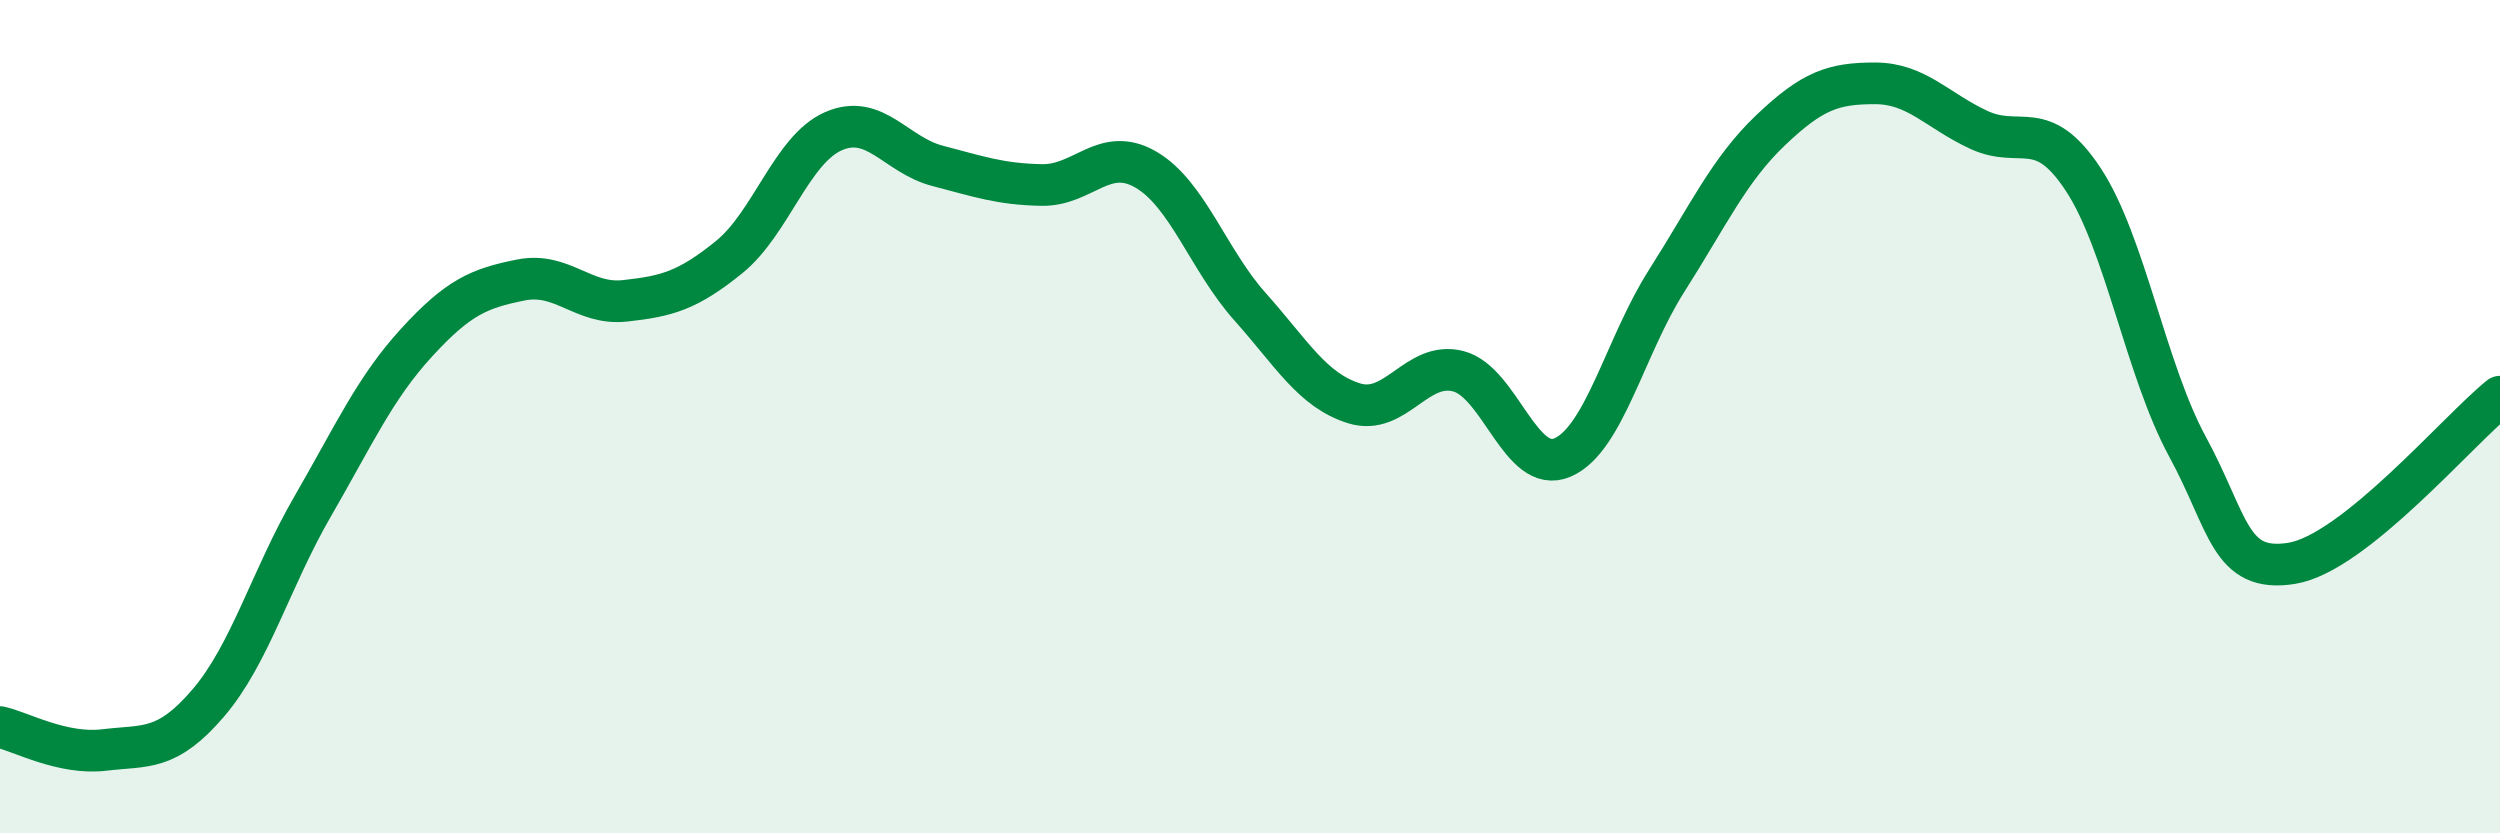
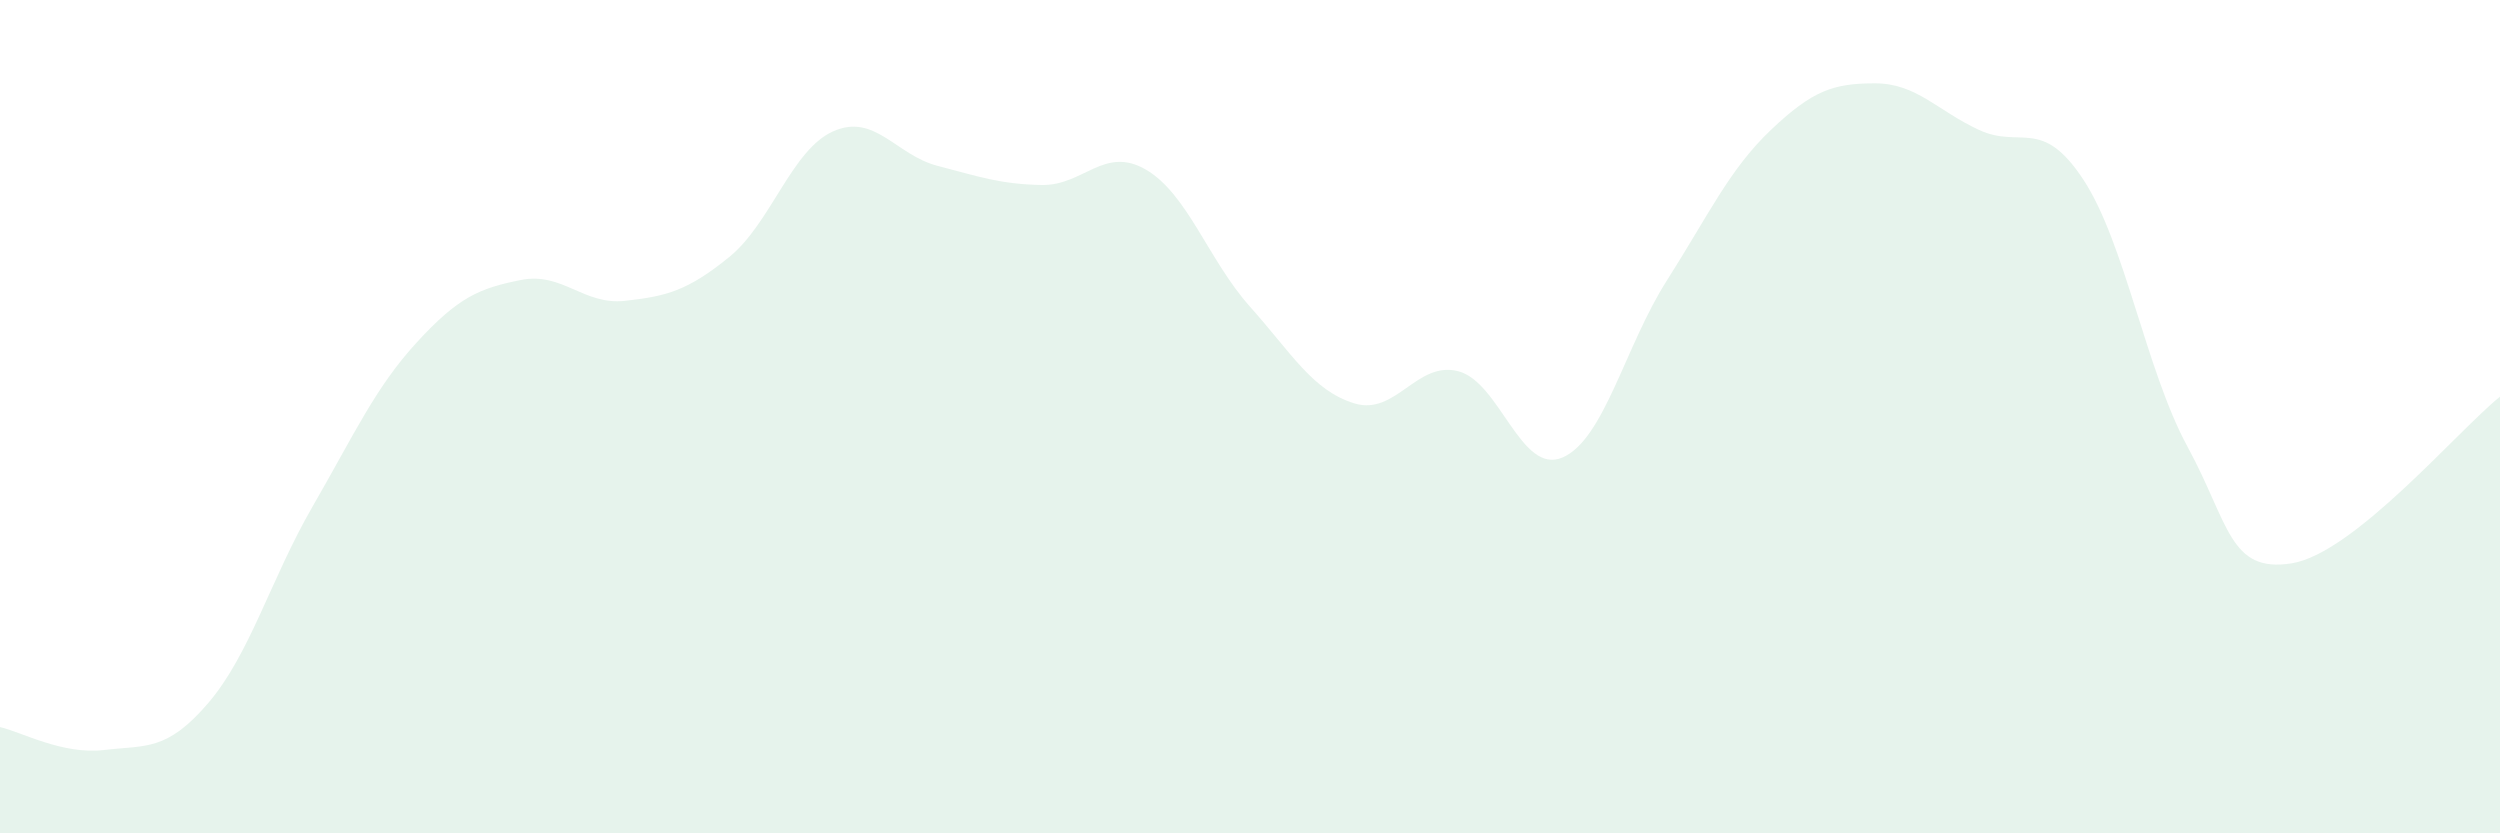
<svg xmlns="http://www.w3.org/2000/svg" width="60" height="20" viewBox="0 0 60 20">
  <path d="M 0,17.45 C 0.5,17.56 1.5,18.12 2.5,18 C 3.5,17.88 4,18.04 5,16.87 C 6,15.7 6.5,13.89 7.5,12.16 C 8.5,10.43 9,9.31 10,8.22 C 11,7.13 11.5,6.92 12.5,6.72 C 13.5,6.52 14,7.33 15,7.22 C 16,7.11 16.5,6.98 17.5,6.17 C 18.5,5.36 19,3.59 20,3.15 C 21,2.71 21.5,3.72 22.5,3.98 C 23.5,4.24 24,4.42 25,4.44 C 26,4.46 26.5,3.49 27.5,4.07 C 28.5,4.65 29,6.24 30,7.36 C 31,8.48 31.5,9.37 32.5,9.68 C 33.5,9.99 34,8.65 35,8.91 C 36,9.17 36.5,11.41 37.5,10.98 C 38.5,10.55 39,8.31 40,6.74 C 41,5.17 41.5,4.07 42.5,3.12 C 43.5,2.17 44,2 45,2 C 46,2 46.5,2.66 47.5,3.12 C 48.5,3.58 49,2.79 50,4.31 C 51,5.83 51.5,8.88 52.5,10.72 C 53.5,12.56 53.5,13.76 55,13.52 C 56.5,13.28 59,10.32 60,9.52L60 20L0 20Z" fill="#008740" opacity="0.1" stroke-linecap="round" stroke-linejoin="round" />
-   <path d="M 0,17.45 C 0.5,17.56 1.5,18.12 2.5,18 C 3.5,17.88 4,18.04 5,16.87 C 6,15.7 6.5,13.89 7.5,12.16 C 8.5,10.43 9,9.31 10,8.22 C 11,7.13 11.5,6.92 12.5,6.72 C 13.5,6.52 14,7.33 15,7.22 C 16,7.11 16.5,6.98 17.5,6.17 C 18.5,5.36 19,3.59 20,3.15 C 21,2.71 21.5,3.72 22.5,3.98 C 23.5,4.24 24,4.42 25,4.44 C 26,4.46 26.5,3.49 27.5,4.07 C 28.5,4.65 29,6.24 30,7.36 C 31,8.48 31.5,9.37 32.5,9.68 C 33.5,9.99 34,8.65 35,8.91 C 36,9.17 36.5,11.41 37.5,10.98 C 38.5,10.55 39,8.31 40,6.74 C 41,5.17 41.5,4.07 42.5,3.12 C 43.5,2.17 44,2 45,2 C 46,2 46.5,2.66 47.5,3.12 C 48.5,3.58 49,2.79 50,4.31 C 51,5.83 51.5,8.88 52.5,10.72 C 53.5,12.56 53.5,13.76 55,13.52 C 56.5,13.28 59,10.32 60,9.52" stroke="#008740" stroke-width="1" fill="none" stroke-linecap="round" stroke-linejoin="round" />
</svg>